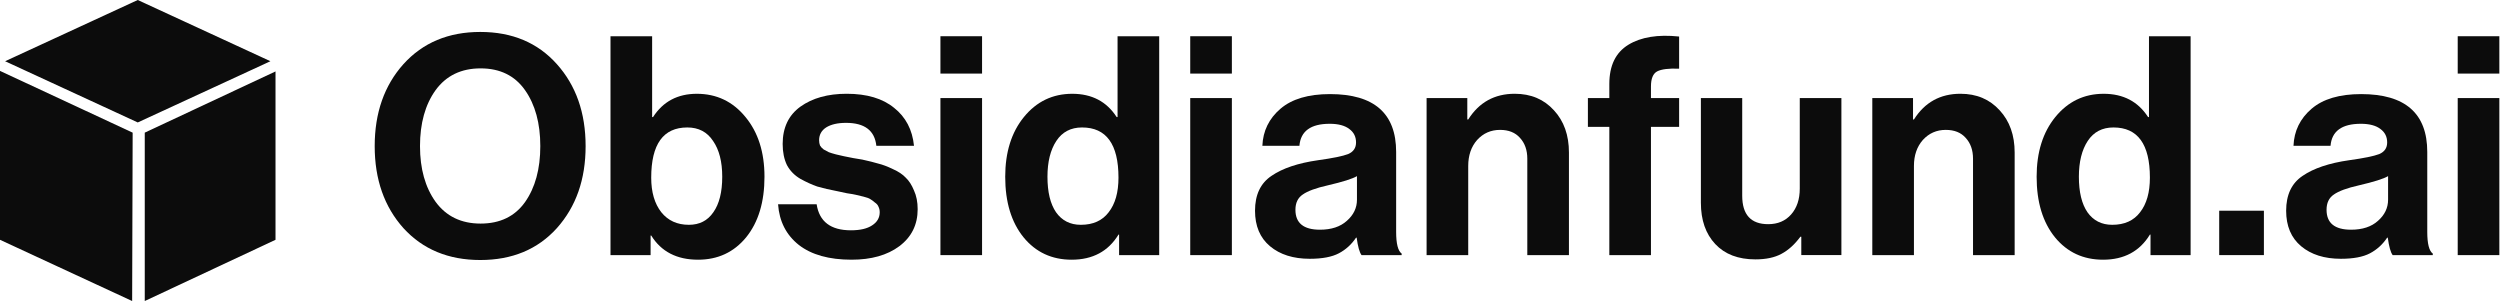
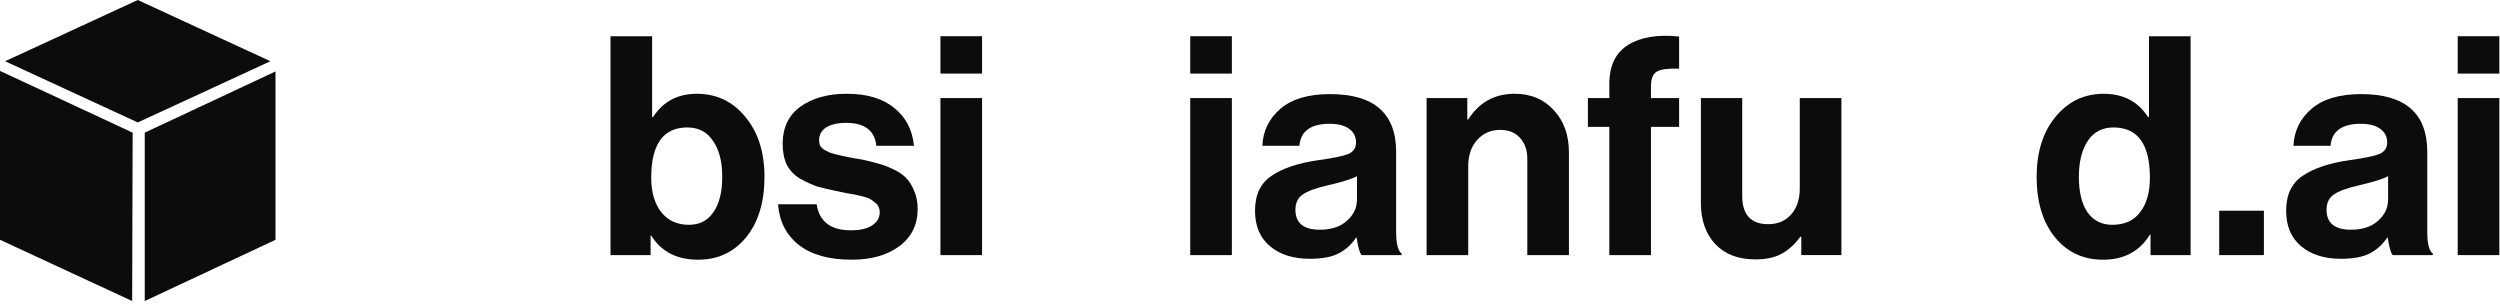
<svg xmlns="http://www.w3.org/2000/svg" width="245" height="30" viewBox="0 0 245 30" fill="none">
  <path d="M13.5 0L0.5 6L13.5 12L26.5 6L13.5 0ZM0 6.948V23.5L12.951 29.5L13 13L0 6.948ZM27 7L14.186 13V29.5L27 23.5V7Z" fill="#0C0C0C" />
  <path d="M240.856 25.001V9.611H244.936V25.001H240.856ZM240.856 7.211V3.551H244.936V7.211H240.856Z" fill="#0C0C0C" />
  <path d="M234.482 25.001C234.282 24.741 234.122 24.171 234.002 23.291H233.942C233.502 23.951 232.942 24.461 232.262 24.821C231.582 25.181 230.632 25.361 229.412 25.361C227.792 25.361 226.492 24.951 225.512 24.131C224.532 23.311 224.042 22.151 224.042 20.651C224.042 19.091 224.582 17.951 225.662 17.231C226.742 16.491 228.262 15.981 230.222 15.701C231.662 15.501 232.642 15.301 233.162 15.101C233.682 14.881 233.942 14.501 233.942 13.961C233.942 13.401 233.722 12.961 233.282 12.641C232.842 12.301 232.202 12.131 231.362 12.131C229.502 12.131 228.512 12.851 228.392 14.291H224.762C224.822 12.831 225.412 11.621 226.532 10.661C227.652 9.701 229.272 9.221 231.392 9.221C235.712 9.221 237.872 11.111 237.872 14.891V22.721C237.872 23.881 238.052 24.591 238.412 24.851V25.001H234.482ZM230.402 22.511C231.522 22.511 232.402 22.221 233.042 21.641C233.702 21.061 234.032 20.371 234.032 19.571V17.261C233.592 17.521 232.642 17.821 231.182 18.161C230.022 18.421 229.202 18.721 228.722 19.061C228.242 19.381 228.002 19.881 228.002 20.561C228.002 21.861 228.802 22.511 230.402 22.511Z" fill="#0C0C0C" />
  <path d="M217.482 25V20.65H221.862V25H217.482Z" fill="#0C0C0C" />
  <path d="M206.1 25.451C204.16 25.451 202.59 24.721 201.39 23.261C200.19 21.781 199.59 19.801 199.59 17.321C199.59 14.921 200.2 12.971 201.42 11.471C202.66 9.951 204.24 9.191 206.16 9.191C208.08 9.191 209.53 9.951 210.51 11.471H210.6V3.551H214.68V25.001H210.75V22.991H210.69C209.69 24.631 208.16 25.451 206.1 25.451ZM207 22.031C208.2 22.031 209.11 21.621 209.73 20.801C210.37 19.981 210.69 18.851 210.69 17.411C210.69 14.131 209.5 12.491 207.12 12.491C206.02 12.491 205.18 12.931 204.6 13.811C204.02 14.691 203.73 15.861 203.73 17.321C203.73 18.821 204.01 19.981 204.57 20.801C205.15 21.621 205.96 22.031 207 22.031Z" fill="#0C0C0C" />
-   <path d="M187.476 9.609V11.71H187.566C188.626 10.03 190.146 9.189 192.126 9.189C193.706 9.189 194.986 9.729 195.966 10.809C196.946 11.87 197.436 13.249 197.436 14.95V25H193.356V15.55C193.356 14.71 193.116 14.03 192.636 13.509C192.176 12.989 191.526 12.729 190.686 12.729C189.786 12.729 189.036 13.059 188.436 13.72C187.856 14.38 187.566 15.229 187.566 16.27V25H183.486V9.609H187.476Z" fill="#0C0C0C" />
  <path d="M180.457 24.999H176.527V23.199H176.437C175.877 23.959 175.257 24.519 174.577 24.879C173.917 25.239 173.067 25.419 172.027 25.419C170.347 25.419 169.037 24.919 168.097 23.919C167.157 22.919 166.687 21.569 166.687 19.869V9.609H170.737V19.179C170.737 21.039 171.587 21.969 173.287 21.969C174.227 21.969 174.977 21.649 175.537 21.009C176.097 20.369 176.377 19.529 176.377 18.489V9.609H180.457V24.999Z" fill="#0C0C0C" />
  <path d="M155.614 12.43V9.61H157.714V8.23C157.714 6.43 158.334 5.15 159.574 4.39C160.814 3.63 162.474 3.36 164.554 3.58V6.73C163.534 6.69 162.814 6.78 162.394 7C161.994 7.22 161.794 7.71 161.794 8.47V9.61H164.554V12.43H161.794V25H157.714V12.43H155.614Z" fill="#0C0C0C" />
  <path d="M143.796 9.609V11.71H143.886C144.946 10.03 146.466 9.189 148.446 9.189C150.026 9.189 151.306 9.729 152.286 10.809C153.266 11.87 153.756 13.249 153.756 14.95V25H149.676V15.55C149.676 14.71 149.436 14.03 148.956 13.509C148.496 12.989 147.846 12.729 147.006 12.729C146.106 12.729 145.356 13.059 144.756 13.72C144.176 14.38 143.886 15.229 143.886 16.27V25H139.806V9.609H143.796Z" fill="#0C0C0C" />
  <path d="M133.432 25.001C133.232 24.741 133.072 24.171 132.952 23.291H132.892C132.452 23.951 131.892 24.461 131.212 24.821C130.532 25.181 129.582 25.361 128.362 25.361C126.742 25.361 125.442 24.951 124.462 24.131C123.482 23.311 122.992 22.151 122.992 20.651C122.992 19.091 123.532 17.951 124.612 17.231C125.692 16.491 127.212 15.981 129.172 15.701C130.612 15.501 131.592 15.301 132.112 15.101C132.632 14.881 132.892 14.501 132.892 13.961C132.892 13.401 132.672 12.961 132.232 12.641C131.792 12.301 131.152 12.131 130.312 12.131C128.452 12.131 127.462 12.851 127.342 14.291H123.712C123.772 12.831 124.362 11.621 125.482 10.661C126.602 9.701 128.222 9.221 130.342 9.221C134.662 9.221 136.822 11.111 136.822 14.891V22.721C136.822 23.881 137.002 24.591 137.362 24.851V25.001H133.432ZM129.352 22.511C130.472 22.511 131.352 22.221 131.992 21.641C132.652 21.061 132.982 20.371 132.982 19.571V17.261C132.542 17.521 131.592 17.821 130.132 18.161C128.972 18.421 128.152 18.721 127.672 19.061C127.192 19.381 126.952 19.881 126.952 20.561C126.952 21.861 127.752 22.511 129.352 22.511Z" fill="#0C0C0C" />
  <path d="M116.643 25.001V9.611H120.723V25.001H116.643ZM116.643 7.211V3.551H120.723V7.211H116.643Z" fill="#0C0C0C" />
-   <path d="M105.021 25.451C103.081 25.451 101.511 24.721 100.311 23.261C99.111 21.781 98.511 19.801 98.511 17.321C98.511 14.921 99.121 12.971 100.341 11.471C101.581 9.951 103.161 9.191 105.081 9.191C107.001 9.191 108.451 9.951 109.431 11.471H109.521V3.551H113.601V25.001H109.671V22.991H109.611C108.611 24.631 107.081 25.451 105.021 25.451ZM105.921 22.031C107.121 22.031 108.031 21.621 108.651 20.801C109.291 19.981 109.611 18.851 109.611 17.411C109.611 14.131 108.421 12.491 106.041 12.491C104.941 12.491 104.101 12.931 103.521 13.811C102.941 14.691 102.651 15.861 102.651 17.321C102.651 18.821 102.931 19.981 103.491 20.801C104.071 21.621 104.881 22.031 105.921 22.031Z" fill="#0C0C0C" />
  <path d="M92.162 25.001V9.611H96.242V25.001H92.162ZM92.162 7.211V3.551H96.242V7.211H92.162Z" fill="#0C0C0C" />
  <path d="M83.451 25.45C81.251 25.45 79.531 24.97 78.291 24.009C77.052 23.029 76.371 21.7 76.251 20.02H80.031C80.291 21.72 81.412 22.57 83.391 22.57C84.291 22.57 84.981 22.41 85.462 22.09C85.962 21.77 86.212 21.34 86.212 20.799C86.212 20.599 86.171 20.419 86.091 20.259C86.031 20.099 85.912 19.959 85.731 19.84C85.572 19.7 85.421 19.59 85.281 19.509C85.162 19.43 84.942 19.349 84.621 19.27C84.302 19.189 84.052 19.13 83.871 19.09C83.712 19.049 83.421 19 83.001 18.939C82.602 18.86 82.322 18.799 82.162 18.759C81.322 18.599 80.632 18.439 80.091 18.279C79.572 18.099 79.022 17.849 78.442 17.529C77.862 17.189 77.421 16.739 77.121 16.18C76.841 15.6 76.701 14.909 76.701 14.11C76.701 12.509 77.281 11.29 78.442 10.45C79.621 9.609 81.132 9.189 82.972 9.189C84.951 9.189 86.501 9.649 87.621 10.569C88.761 11.47 89.412 12.71 89.572 14.29H85.882C85.722 12.79 84.731 12.04 82.912 12.04C82.091 12.04 81.442 12.19 80.962 12.489C80.501 12.79 80.272 13.21 80.272 13.749C80.272 13.93 80.302 14.1 80.362 14.259C80.442 14.399 80.561 14.53 80.722 14.649C80.901 14.749 81.072 14.839 81.231 14.919C81.391 14.979 81.621 15.05 81.921 15.13C82.222 15.19 82.481 15.249 82.701 15.309C82.921 15.35 83.222 15.409 83.602 15.489C83.981 15.55 84.281 15.6 84.501 15.639C85.141 15.78 85.662 15.909 86.061 16.029C86.481 16.13 86.962 16.309 87.501 16.57C88.041 16.809 88.462 17.09 88.761 17.41C89.082 17.709 89.352 18.13 89.572 18.669C89.811 19.189 89.931 19.799 89.931 20.5C89.931 22.02 89.332 23.23 88.132 24.13C86.951 25.009 85.391 25.45 83.451 25.45Z" fill="#0C0C0C" />
  <path d="M68.409 25.451C66.329 25.451 64.799 24.661 63.819 23.081H63.759V25.001H59.829V3.551H63.909V11.471H63.999C64.979 9.951 66.409 9.191 68.289 9.191C70.229 9.191 71.819 9.951 73.059 11.471C74.299 12.971 74.919 14.921 74.919 17.321C74.919 19.801 74.319 21.781 73.119 23.261C71.919 24.721 70.349 25.451 68.409 25.451ZM67.509 22.031C68.549 22.031 69.349 21.621 69.909 20.801C70.489 19.981 70.779 18.821 70.779 17.321C70.779 15.841 70.479 14.671 69.879 13.811C69.299 12.931 68.459 12.491 67.359 12.491C64.999 12.491 63.819 14.131 63.819 17.411C63.819 18.831 64.149 19.961 64.809 20.801C65.469 21.621 66.369 22.031 67.509 22.031Z" fill="#0C0C0C" />
-   <path d="M54.57 22.361C52.69 24.441 50.19 25.481 47.07 25.481C43.95 25.481 41.44 24.441 39.54 22.361C37.66 20.261 36.72 17.581 36.72 14.321C36.72 11.061 37.66 8.381 39.54 6.281C41.44 4.181 43.95 3.131 47.07 3.131C50.19 3.131 52.69 4.181 54.57 6.281C56.45 8.381 57.39 11.061 57.39 14.321C57.39 17.581 56.45 20.261 54.57 22.361ZM42.69 19.781C43.73 21.201 45.2 21.911 47.1 21.911C49 21.911 50.45 21.211 51.45 19.811C52.45 18.391 52.95 16.561 52.95 14.321C52.95 12.081 52.45 10.251 51.45 8.831C50.45 7.411 49 6.701 47.1 6.701C45.2 6.701 43.73 7.411 42.69 8.831C41.67 10.251 41.16 12.081 41.16 14.321C41.16 16.541 41.67 18.361 42.69 19.781Z" fill="#0C0C0C" />
</svg>